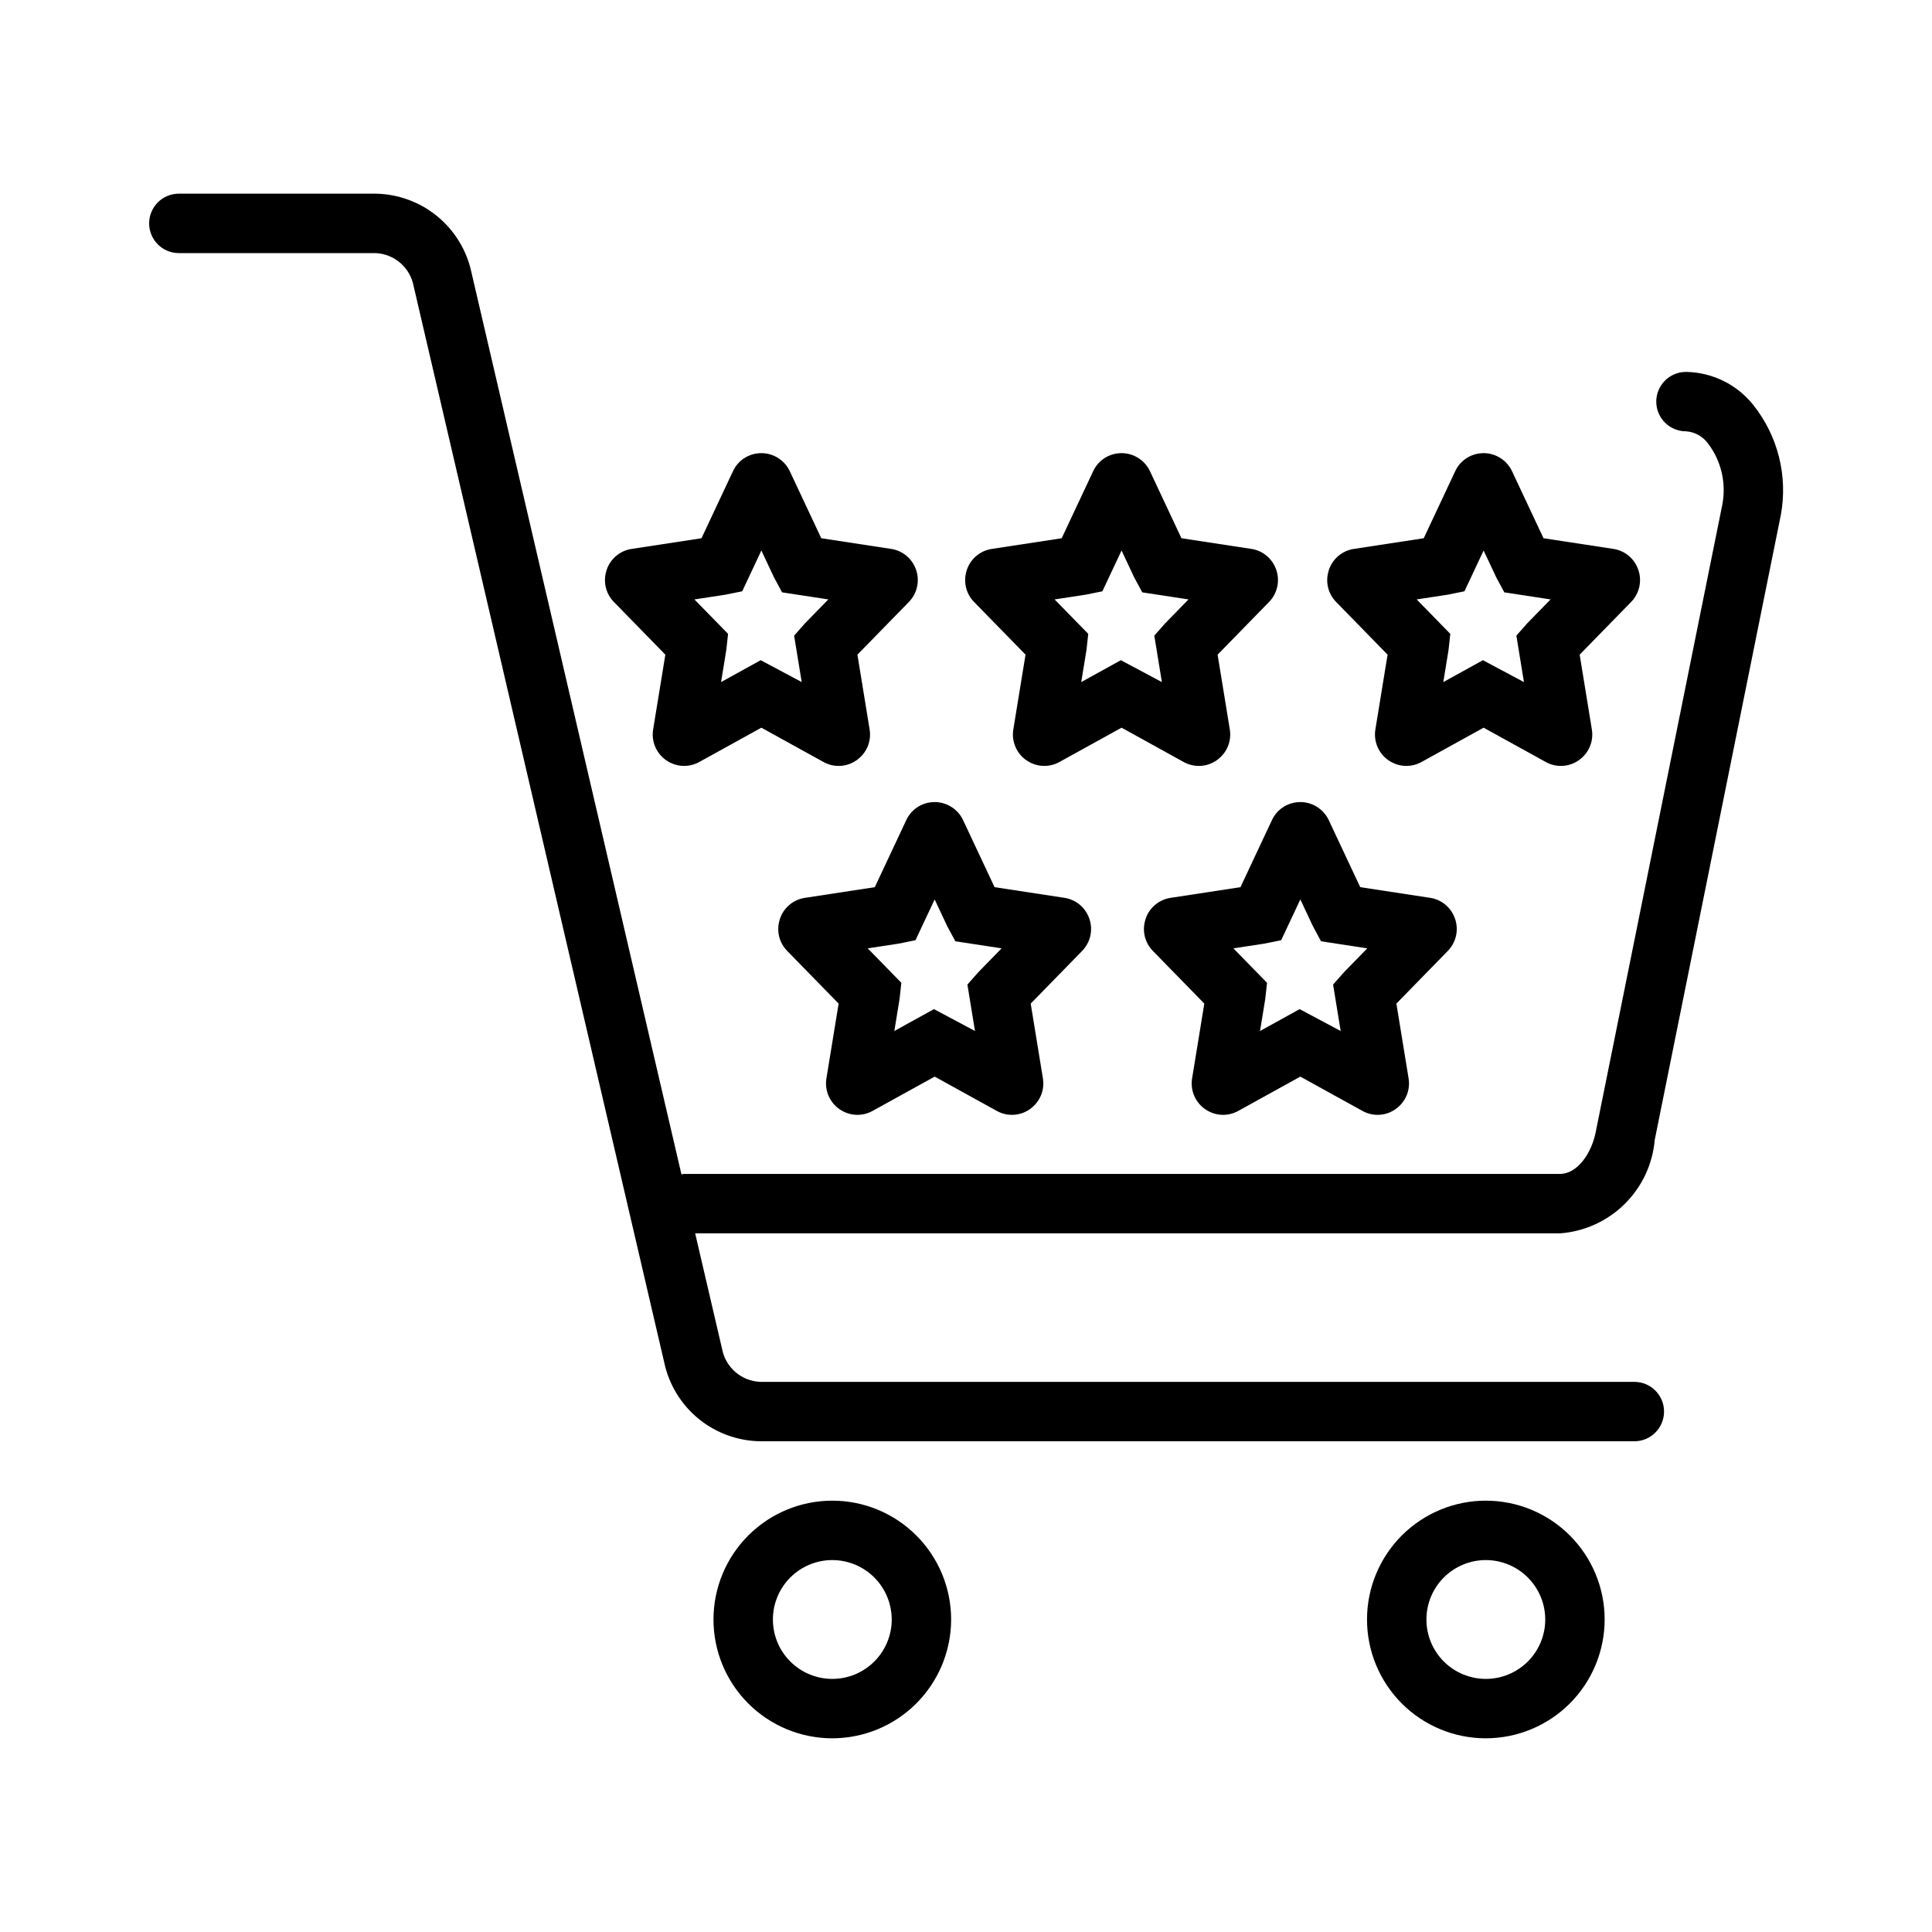
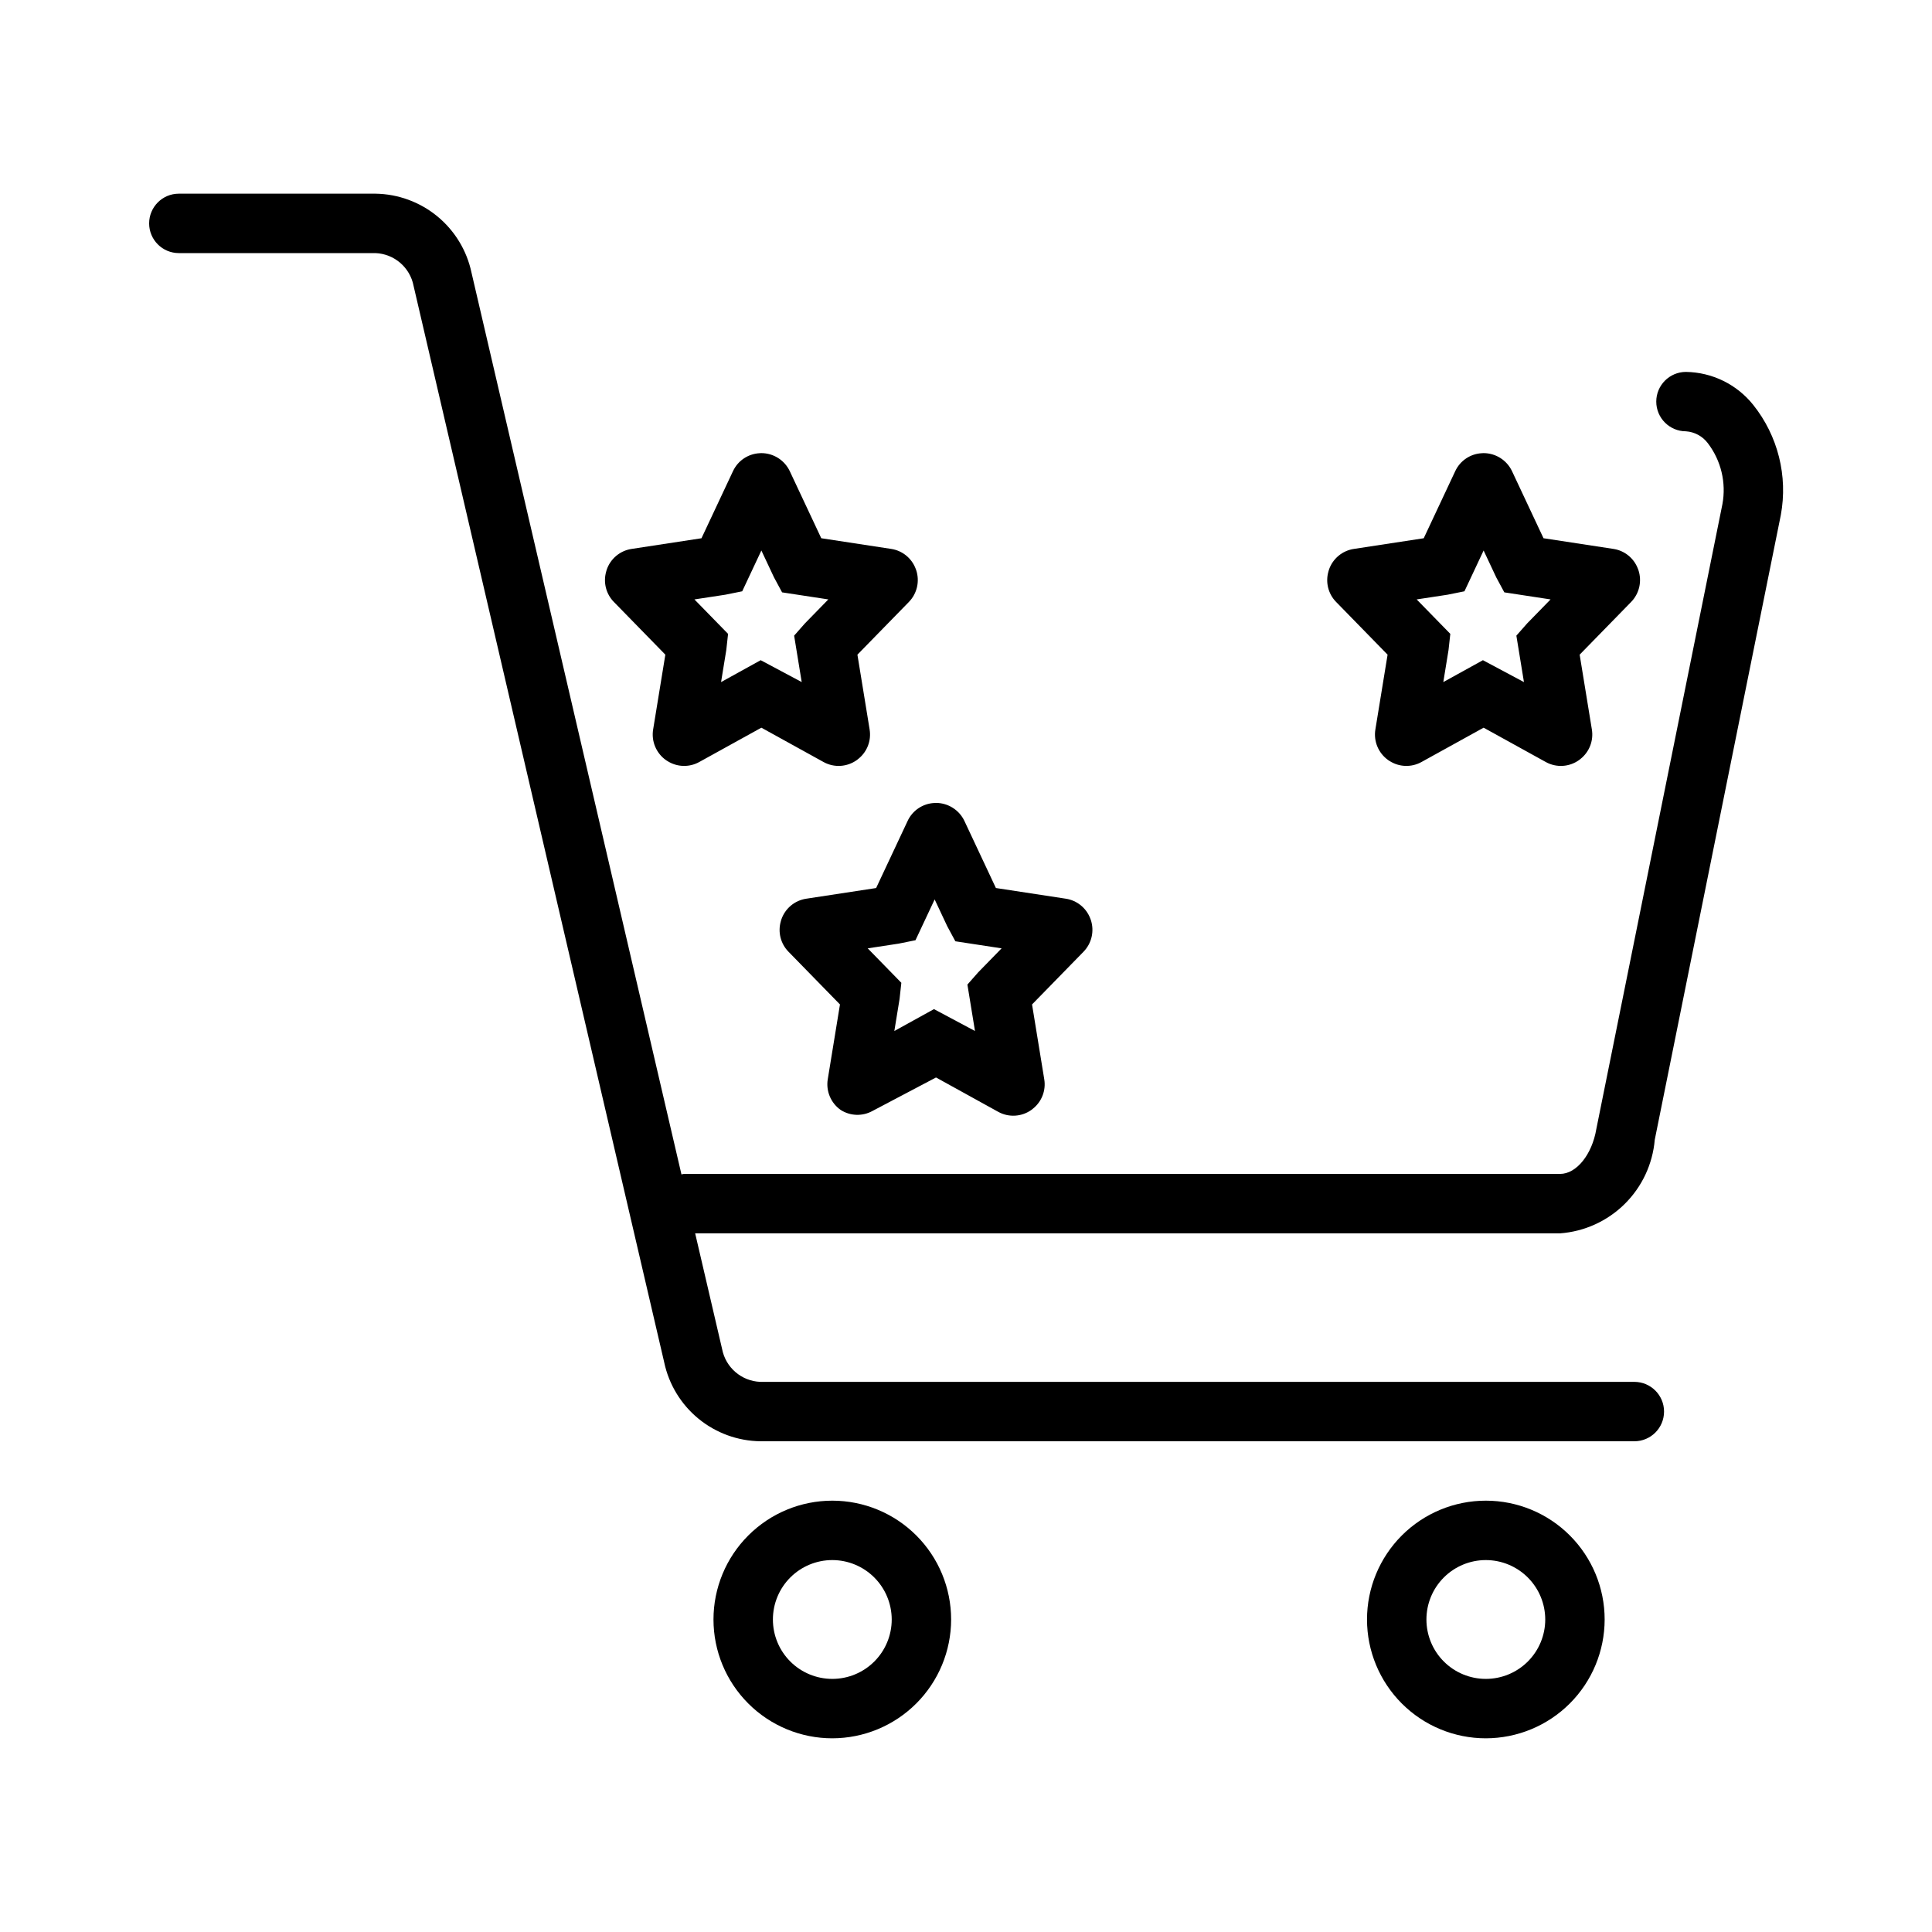
<svg xmlns="http://www.w3.org/2000/svg" fill="#000000" width="800px" height="800px" version="1.1" viewBox="144 144 512 512">
  <g>
    <path d="m582.53 446.04 33.41-165.57c1.902-10.324-0.766-20.969-7.32-29.176-4.336-5.426-10.871-8.629-17.816-8.734-4.348 0-7.875 3.523-7.875 7.871 0 4.348 3.527 7.871 7.875 7.871 2.301 0.16 4.418 1.316 5.801 3.164 3.504 4.598 4.902 10.465 3.852 16.148l-33.41 165.57c-1.137 6.797-5.269 11.918-9.609 11.918h-232.22c-0.223 0-0.41 0.109-0.625 0.125l-55.648-239.01c-1.242-5.852-4.441-11.105-9.066-14.902s-10.402-5.906-16.383-5.988h-52.102c-4.348 0-7.871 3.527-7.871 7.875 0 4.348 3.523 7.871 7.871 7.871h52.102c4.988 0.195 9.184 3.809 10.113 8.719l66.414 285.25-0.004-0.004c1.246 5.859 4.445 11.125 9.074 14.922 4.629 3.801 10.414 5.914 16.402 5.992h231.62c4.348 0 7.875-3.523 7.875-7.871s-3.527-7.871-7.875-7.871h-231.62c-5-0.191-9.207-3.816-10.137-8.738l-7.133-30.621h229.21c6.453-0.477 12.52-3.234 17.121-7.781 4.598-4.547 7.426-10.582 7.973-17.027z" />
    <path d="m364.57 604.67c-8.352 0-16.359-3.316-22.266-9.223s-9.223-13.914-9.223-22.266c0-8.352 3.316-16.359 9.223-22.266s13.914-9.223 22.266-9.223c8.352 0 16.359 3.316 22.266 9.223s9.223 13.914 9.223 22.266c-0.008 8.348-3.332 16.352-9.234 22.254s-13.906 9.223-22.254 9.234zm0-47.23v-0.004c-4.176 0-8.18 1.66-11.133 4.613s-4.609 6.957-4.609 11.133c0 4.176 1.656 8.18 4.609 11.133s6.957 4.609 11.133 4.609 8.18-1.656 11.133-4.609 4.613-6.957 4.613-11.133c-0.008-4.176-1.668-8.176-4.617-11.129-2.953-2.953-6.953-4.613-11.129-4.617z" />
    <path d="m537.76 604.67c-8.352 0-16.359-3.316-22.266-9.223-5.902-5.906-9.223-13.914-9.223-22.266 0-8.352 3.32-16.359 9.223-22.266 5.906-5.906 13.914-9.223 22.266-9.223 8.352 0 16.363 3.316 22.266 9.223 5.906 5.906 9.223 13.914 9.223 22.266-0.008 8.348-3.328 16.352-9.23 22.254-5.906 5.902-13.91 9.223-22.258 9.234zm0-47.23v-0.004c-4.176 0-8.18 1.66-11.133 4.613s-4.609 6.957-4.609 11.133c0 4.176 1.656 8.18 4.609 11.133s6.957 4.609 11.133 4.609c4.176 0 8.18-1.656 11.133-4.609s4.613-6.957 4.613-11.133c-0.004-4.176-1.664-8.176-4.617-11.129-2.953-2.953-6.953-4.613-11.129-4.617z" />
    <path d="m329.29 345.95c-2.648 1.461-5.891 1.355-8.438-0.281l-0.355-0.227c-2.602-1.836-3.926-4.996-3.406-8.137l3.234-19.812-13.656-13.988c-2.055-2.106-2.832-5.144-2.039-7.977l0.133-0.473v-0.004c0.984-2.977 3.57-5.141 6.672-5.59l18.469-2.82 8.359-17.805 0.004-0.004c1.289-2.75 3.992-4.566 7.027-4.727l0.441-0.023h0.039c3.203 0.012 6.117 1.848 7.504 4.734l0.023 0.047 8.344 17.773 18.543 2.832c2.918 0.445 5.375 2.418 6.441 5.168l0.16 0.414c1.008 2.984 0.246 6.281-1.969 8.52l-13.594 13.922 3.238 19.848h-0.004c0.484 2.957-0.676 5.941-3.027 7.797l-0.387 0.305v-0.004c-2.578 1.84-5.977 2.047-8.758 0.527l-16.516-9.121zm-1.258-43.098 8.914 9.129-0.473 4.293-1.383 8.484 10.5-5.801 10.871 5.801-2.008-12.305 2.863-3.25 6.199-6.352-12.254-1.871-2.141-3.969-3.348-7.125-5.078 10.812-4.461 0.902z" />
-     <path d="m424.74 345.95c-2.648 1.461-5.887 1.355-8.434-0.281l-0.355-0.227c-2.602-1.836-3.93-4.996-3.41-8.137l3.234-19.812-13.656-13.988c-2.055-2.106-2.832-5.144-2.039-7.977l0.133-0.473v-0.004c0.988-2.977 3.57-5.141 6.676-5.59l18.469-2.82 8.359-17.805v-0.004c1.293-2.75 3.992-4.566 7.027-4.727l0.441-0.023h0.043c3.199 0.012 6.117 1.848 7.5 4.734l0.023 0.047 8.344 17.773 18.543 2.832c2.918 0.445 5.375 2.418 6.441 5.168l0.16 0.414c1.008 2.984 0.246 6.281-1.969 8.52l-13.594 13.922 3.238 19.848c0.48 2.957-0.68 5.941-3.031 7.797l-0.387 0.305c-2.574 1.84-5.977 2.043-8.754 0.527l-16.516-9.125zm-1.258-43.098 8.914 9.129-0.473 4.293-1.383 8.484 10.5-5.801 10.871 5.801-2.008-12.305 2.863-3.25 6.199-6.352-12.254-1.871-2.141-3.969-3.348-7.125-5.078 10.812-4.461 0.902z" />
    <path d="m520.69 345.95c-2.648 1.461-5.891 1.355-8.438-0.281l-0.355-0.227h0.004c-2.606-1.836-3.93-4.996-3.41-8.137l3.234-19.812-13.656-13.988c-2.055-2.106-2.832-5.144-2.039-7.977l0.133-0.473v-0.004c0.984-2.977 3.57-5.141 6.672-5.59l18.469-2.82 8.359-17.805 0.004-0.004c1.289-2.75 3.992-4.566 7.027-4.727l0.441-0.023h0.039c3.203 0.012 6.117 1.848 7.504 4.734l0.023 0.047 8.344 17.773 18.543 2.832c2.918 0.445 5.375 2.418 6.441 5.168l0.16 0.414c1.008 2.984 0.246 6.281-1.969 8.52l-13.594 13.922 3.238 19.848c0.48 2.957-0.68 5.941-3.031 7.797l-0.387 0.305v-0.004c-2.574 1.84-5.977 2.047-8.754 0.527l-16.52-9.121zm-1.258-43.098 8.914 9.129-0.473 4.293-1.383 8.484 10.5-5.801 10.871 5.801-2.008-12.305 2.863-3.25 6.199-6.352-12.254-1.871-2.141-3.969-3.348-7.125-5.078 10.812-4.461 0.902z" />
-     <path d="m375.21 438.42c-2.648 1.461-5.887 1.355-8.434-0.281l-0.355-0.227c-2.602-1.836-3.926-4.996-3.41-8.137l3.234-19.812-13.656-13.988c-2.055-2.106-2.832-5.144-2.039-7.977l0.133-0.473v-0.004c0.988-2.977 3.57-5.141 6.676-5.59l18.469-2.82 8.359-17.805v-0.004c1.293-2.75 3.992-4.566 7.027-4.727l0.441-0.023h0.043c3.199 0.012 6.117 1.852 7.504 4.734l0.023 0.047 8.344 17.773 18.543 2.832c2.914 0.445 5.371 2.418 6.438 5.168l0.16 0.414c1.008 2.984 0.246 6.281-1.969 8.52l-13.594 13.922 3.238 19.848c0.484 2.957-0.68 5.941-3.031 7.797l-0.387 0.305h0.004c-2.578 1.836-5.981 2.043-8.758 0.523l-16.516-9.121zm-1.258-43.098 8.914 9.129-0.473 4.293-1.383 8.484 10.5-5.801 10.871 5.801-2.008-12.305 2.863-3.25 6.199-6.352-12.254-1.871-2.141-3.969-3.348-7.125-5.078 10.812-4.461 0.902z" />
-     <path d="m472.12 438.42c-2.648 1.461-5.891 1.355-8.438-0.281l-0.355-0.227h0.004c-2.606-1.836-3.93-4.996-3.41-8.137l3.234-19.812-13.656-13.988c-2.055-2.106-2.832-5.144-2.039-7.977l0.133-0.473v-0.004c0.984-2.977 3.57-5.141 6.672-5.59l18.469-2.82 8.359-17.805 0.004-0.004c1.289-2.75 3.992-4.566 7.027-4.727l0.441-0.023h0.039c3.203 0.012 6.117 1.852 7.504 4.734l0.023 0.047 8.344 17.773 18.543 2.832c2.918 0.445 5.375 2.418 6.441 5.168l0.16 0.414c1.008 2.984 0.246 6.281-1.969 8.52l-13.594 13.922 3.238 19.848c0.48 2.957-0.68 5.941-3.031 7.797l-0.387 0.305c-2.574 1.836-5.977 2.043-8.754 0.523l-16.52-9.121zm-1.258-43.098 8.914 9.129-0.473 4.293-1.383 8.484 10.5-5.801 10.871 5.801-2.008-12.305 2.863-3.25 6.199-6.352-12.254-1.871-2.141-3.969-3.348-7.125-5.078 10.812-4.461 0.902z" />
+     <path d="m375.21 438.42c-2.648 1.461-5.887 1.355-8.434-0.281c-2.602-1.836-3.926-4.996-3.41-8.137l3.234-19.812-13.656-13.988c-2.055-2.106-2.832-5.144-2.039-7.977l0.133-0.473v-0.004c0.988-2.977 3.57-5.141 6.676-5.59l18.469-2.82 8.359-17.805v-0.004c1.293-2.75 3.992-4.566 7.027-4.727l0.441-0.023h0.043c3.199 0.012 6.117 1.852 7.504 4.734l0.023 0.047 8.344 17.773 18.543 2.832c2.914 0.445 5.371 2.418 6.438 5.168l0.16 0.414c1.008 2.984 0.246 6.281-1.969 8.52l-13.594 13.922 3.238 19.848c0.484 2.957-0.68 5.941-3.031 7.797l-0.387 0.305h0.004c-2.578 1.836-5.981 2.043-8.758 0.523l-16.516-9.121zm-1.258-43.098 8.914 9.129-0.473 4.293-1.383 8.484 10.5-5.801 10.871 5.801-2.008-12.305 2.863-3.25 6.199-6.352-12.254-1.871-2.141-3.969-3.348-7.125-5.078 10.812-4.461 0.902z" />
  </g>
</svg>